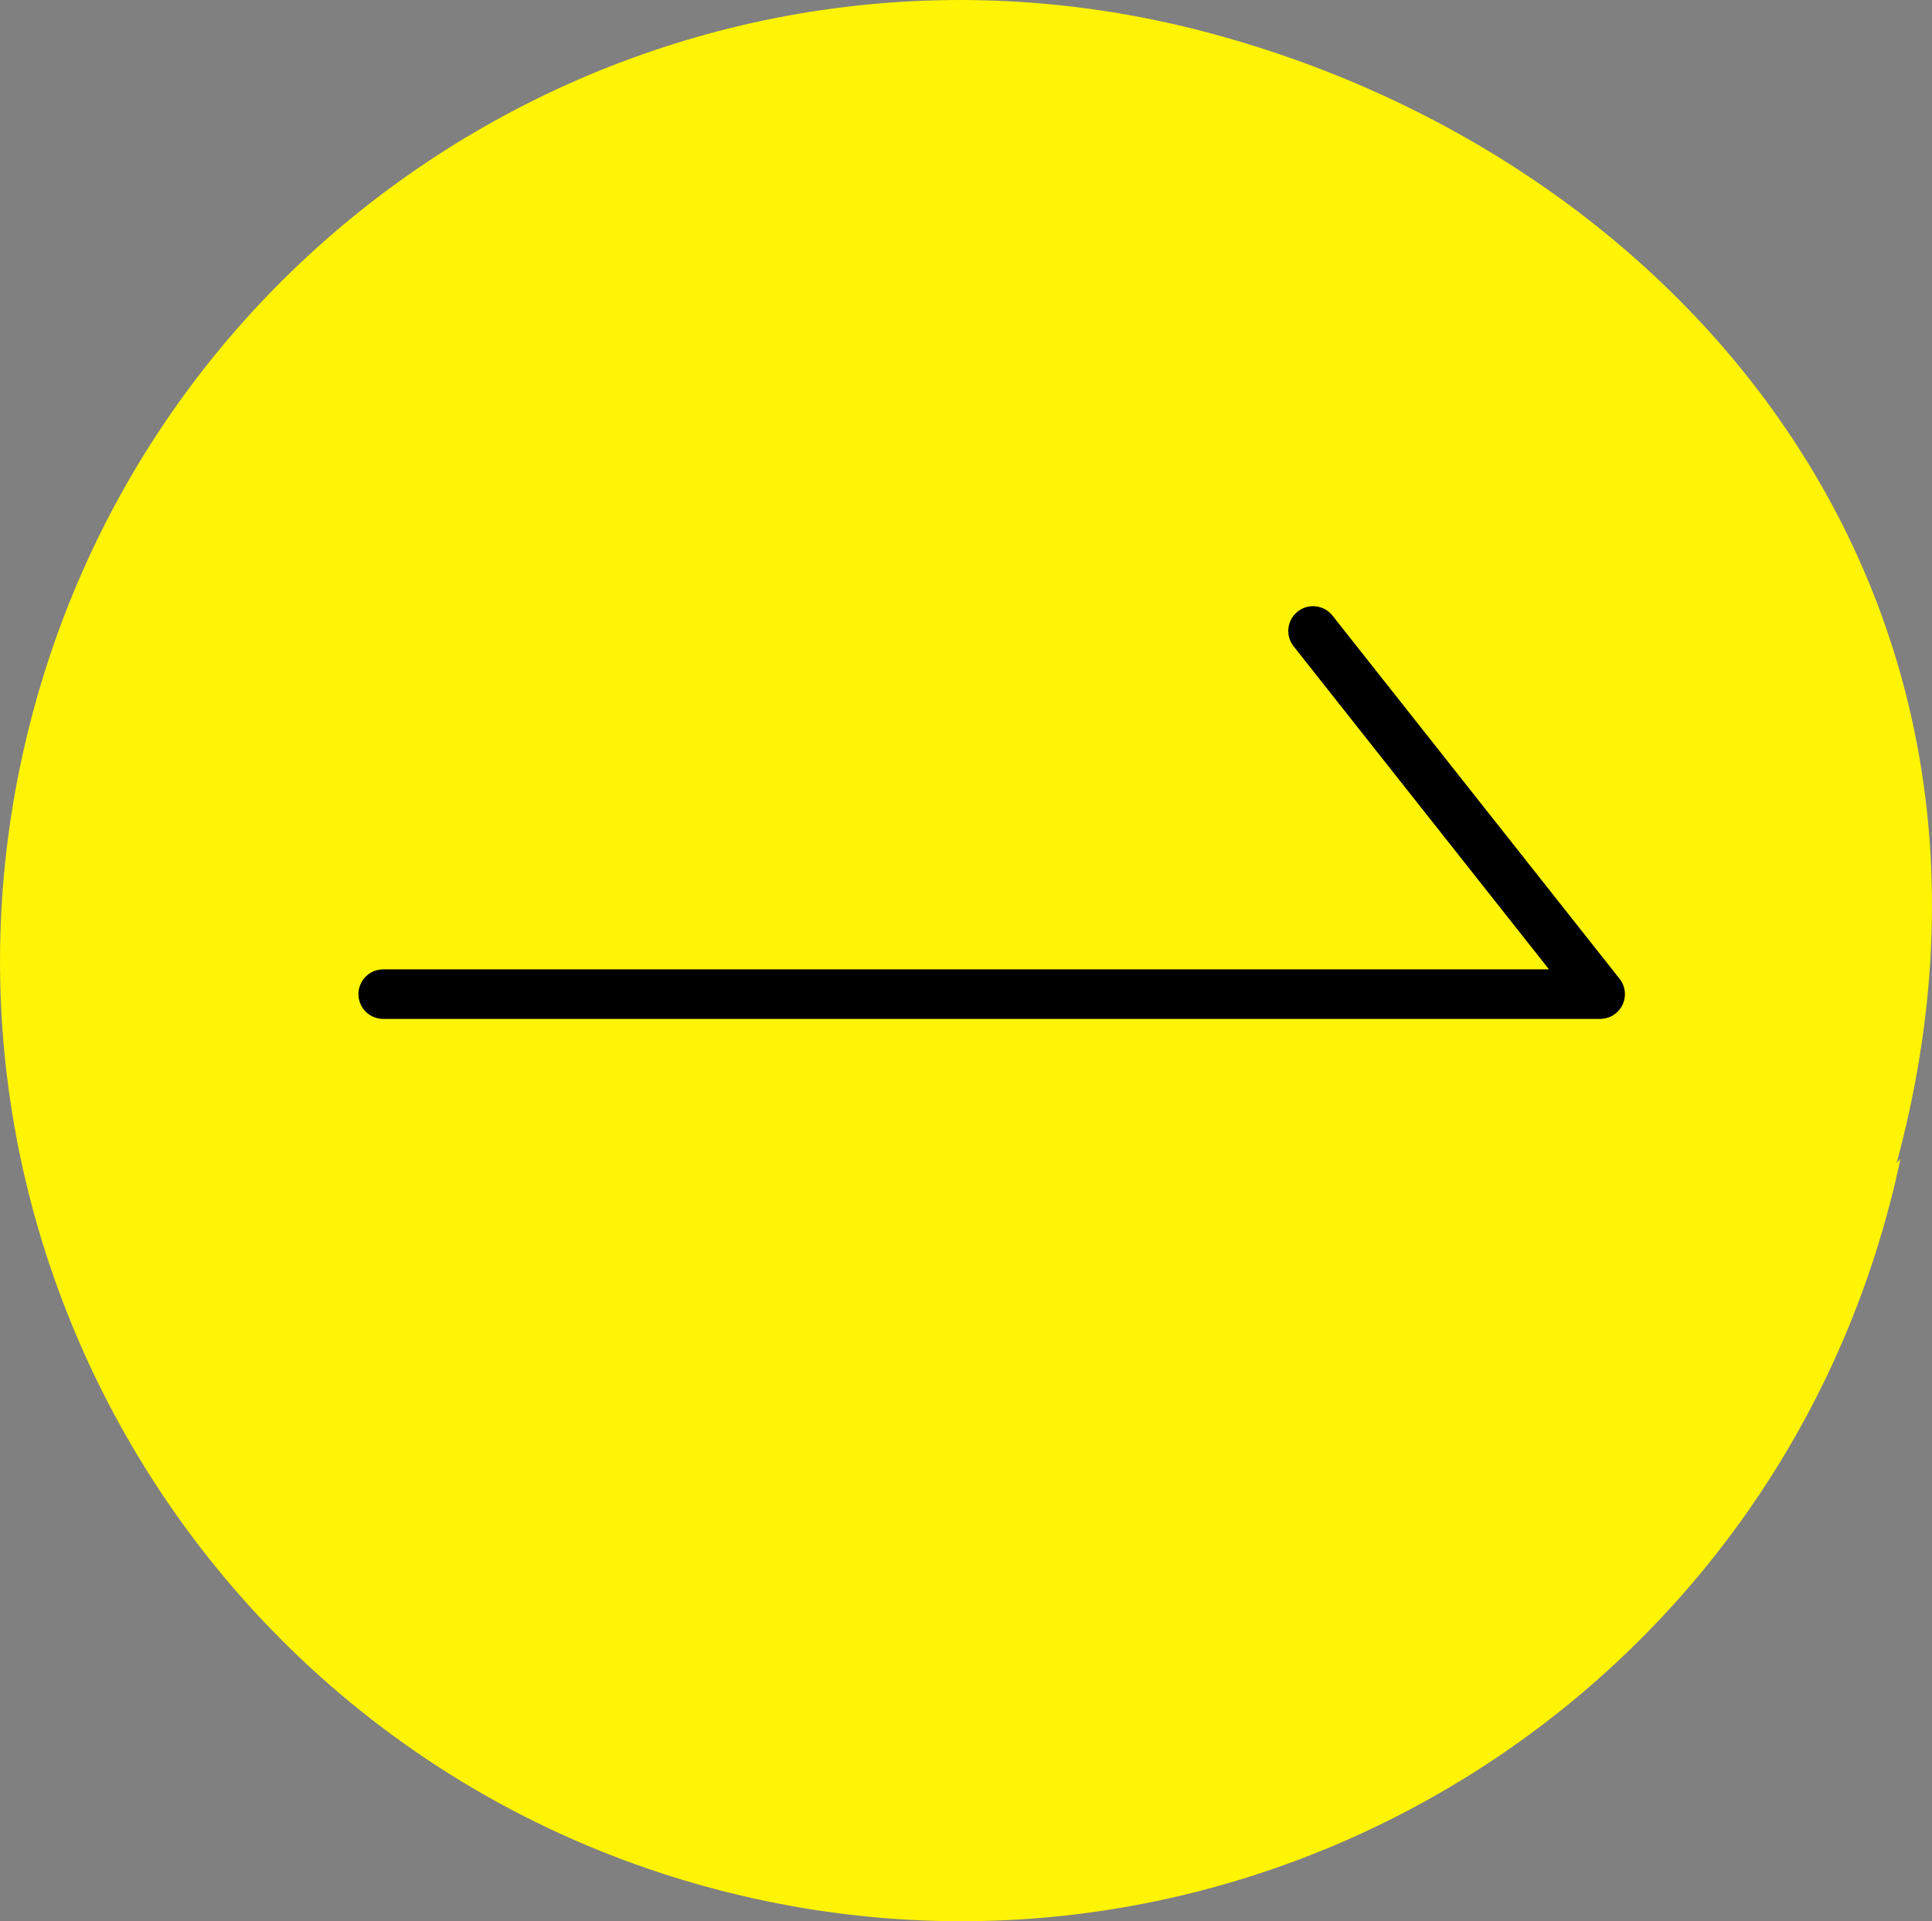
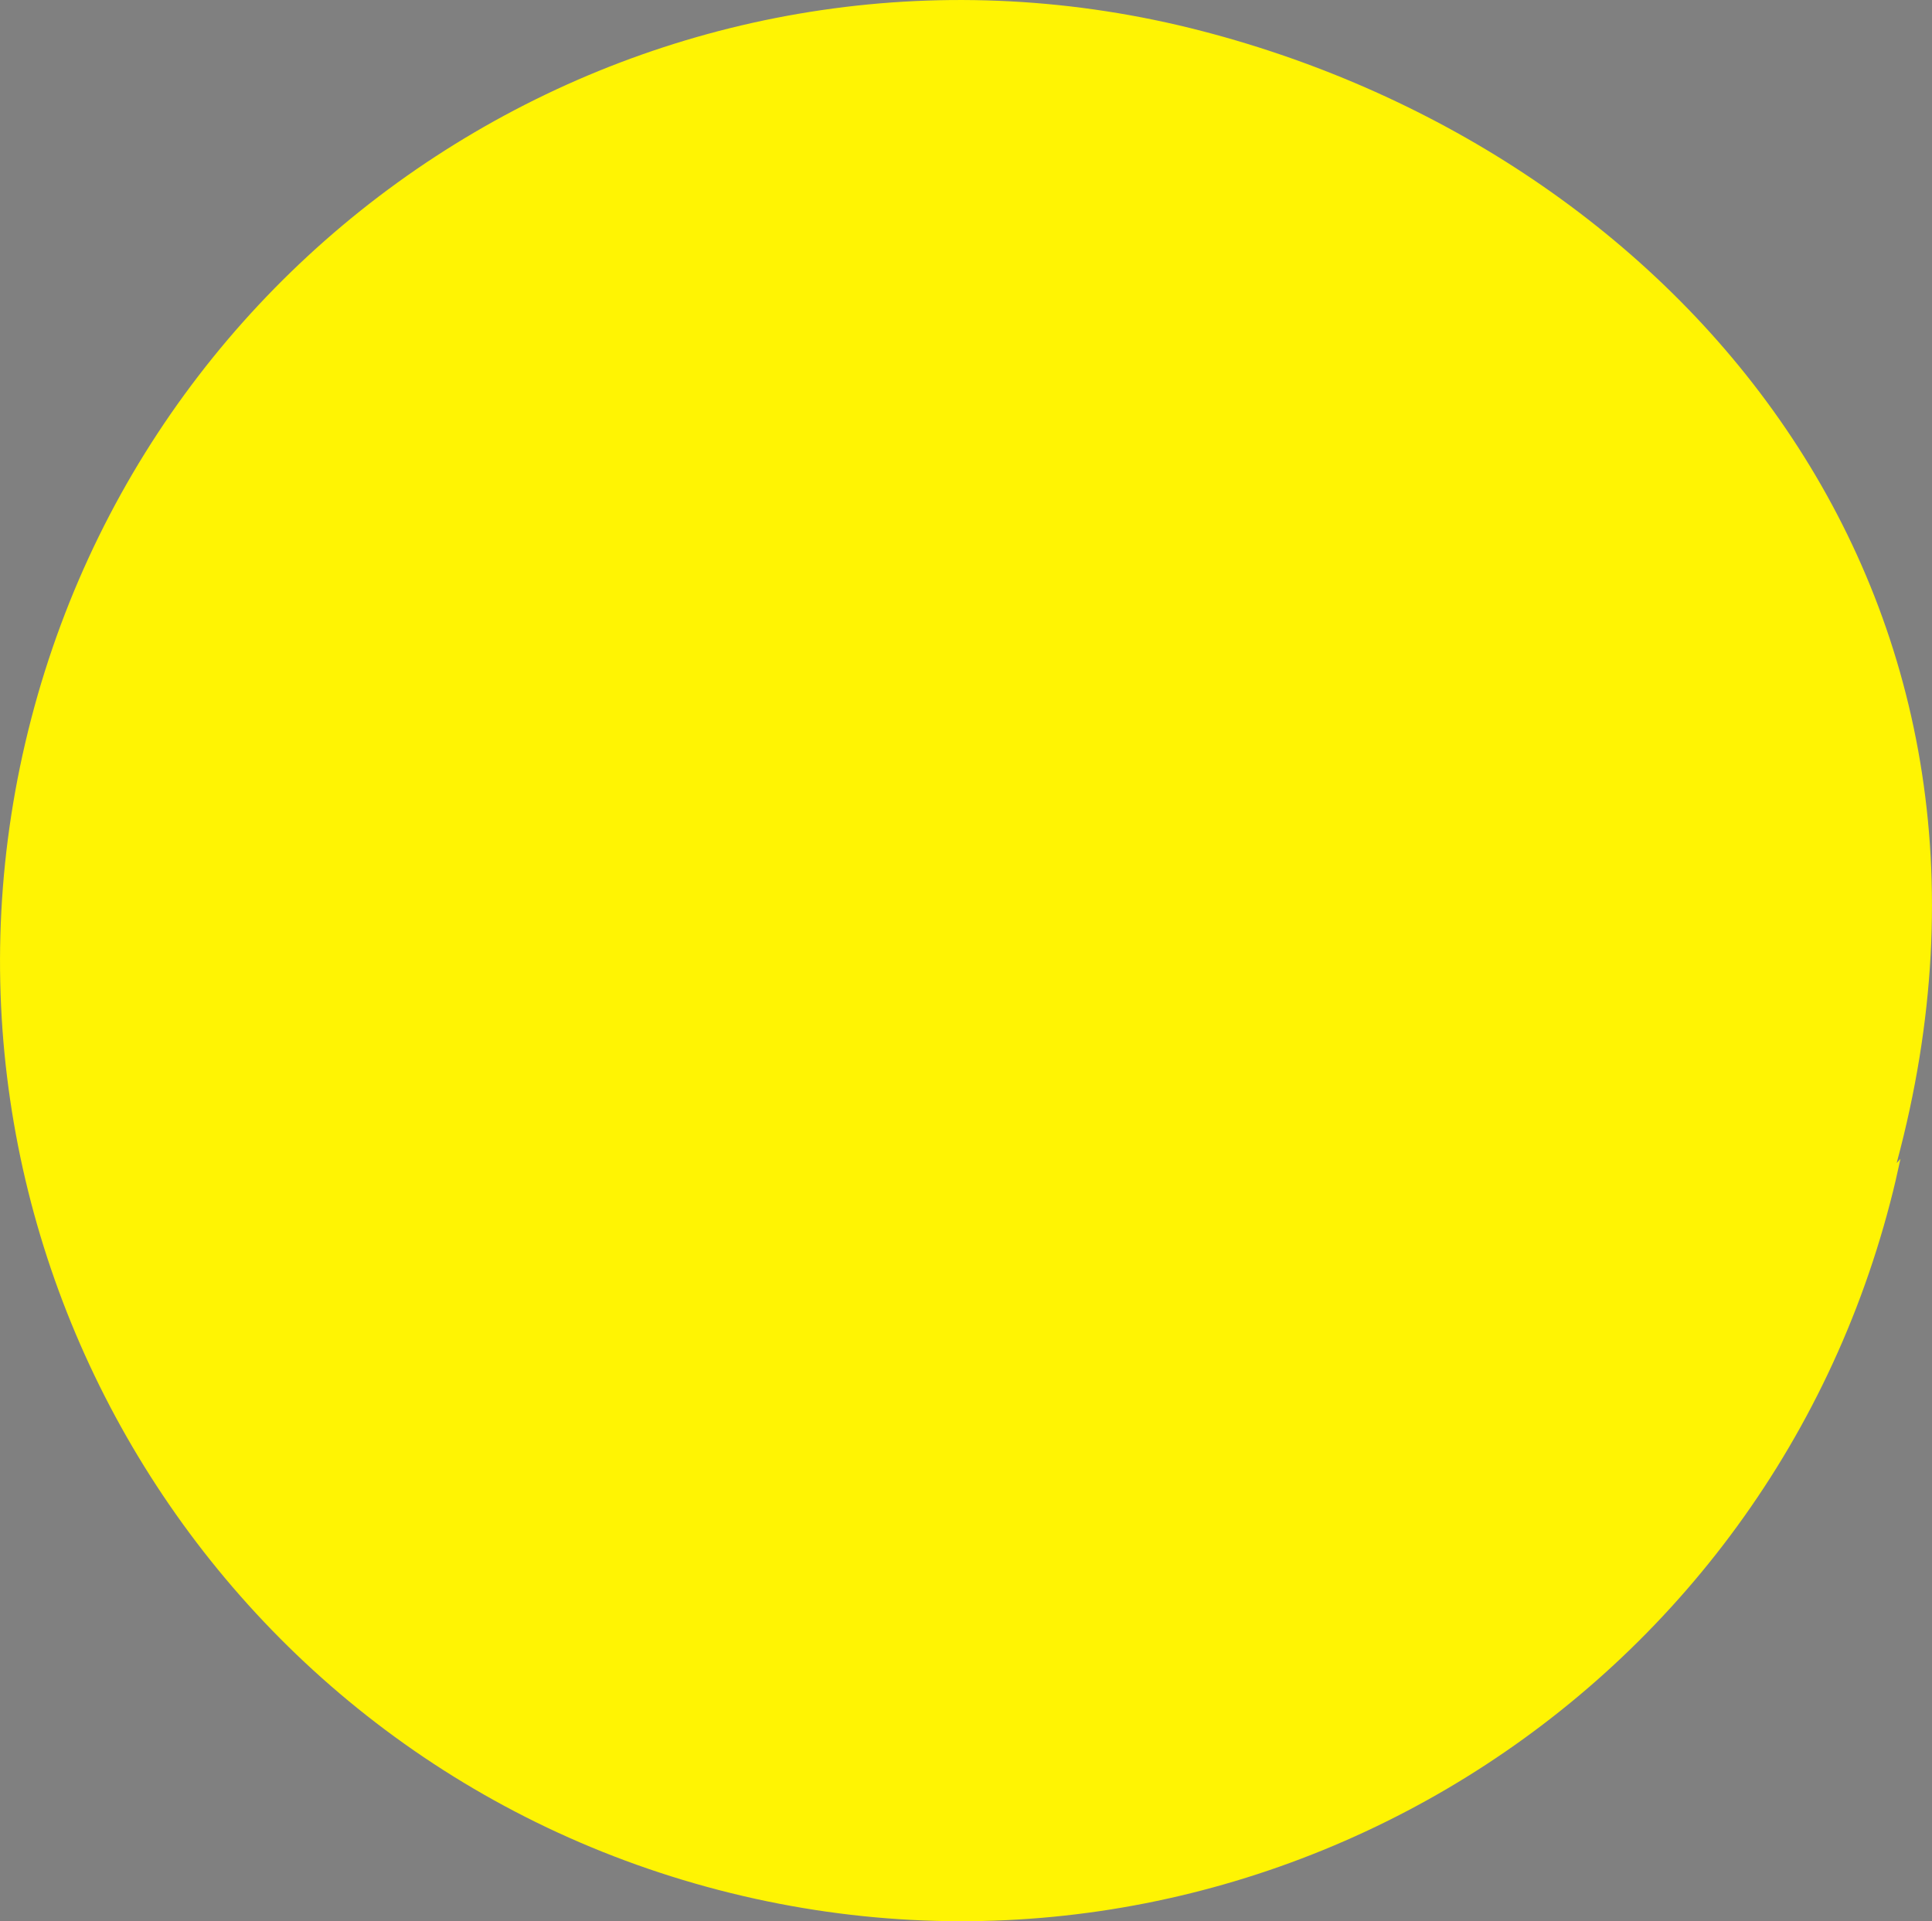
<svg xmlns="http://www.w3.org/2000/svg" id="_レイヤー_2" data-name="レイヤー_2" viewBox="0 0 117.02 116.38">
  <rect x="0" y="0" width="117.02" height="116.38" fill="#808080" stroke="none" />
  <defs>
    <style> .cls-1 { fill: none; stroke: #000; stroke-linecap: round; stroke-linejoin: round; stroke-width: 3px; } .cls-2 { fill: #fff403; } </style>
  </defs>
  <g id="_レイヤー_1-2" data-name="レイヤー_1">
    <g>
      <path class="cls-2" d="M115.11,70.2c-.19.88-.39,1.76-.62,2.63-8.09,31.1-39.85,49.75-70.95,41.66C12.45,106.4-6.2,74.64,1.89,43.54S41.74-6.2,72.84,1.89c28.82,7.5,51.38,33.87,42.04,68.56" />
-       <polyline class="cls-1" points="79.53 38.22 96.92 60.22 23.21 60.22" />
    </g>
  </g>
</svg>